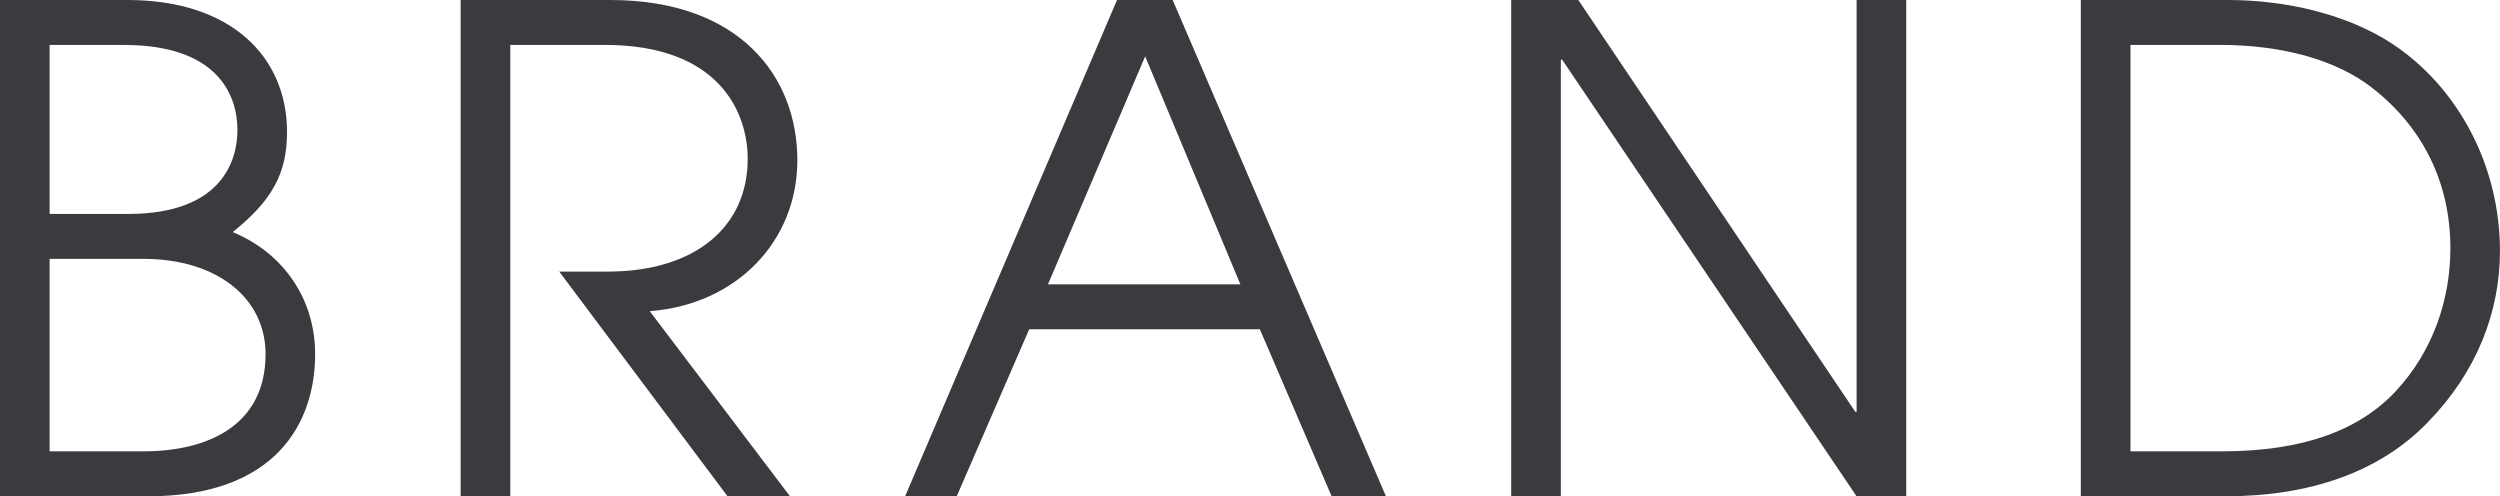
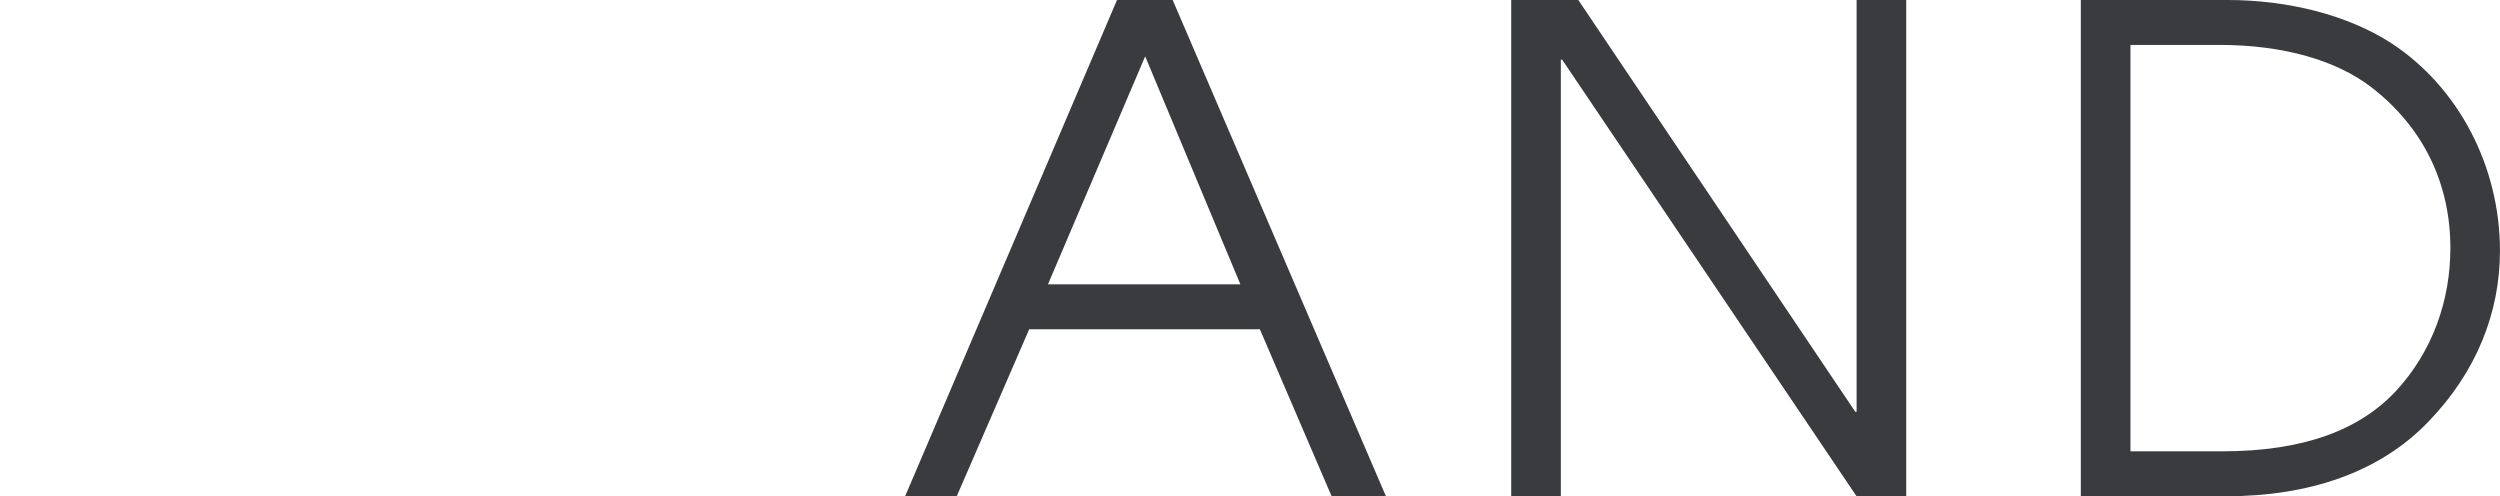
<svg xmlns="http://www.w3.org/2000/svg" id="_レイヤー_1" data-name="レイヤー_1" width="67.517" height="13.403" version="1.1" viewBox="0 0 67.517 13.403">
-   <path d="M0,13.403V0h3.441c2.808,0,4.311,1.539,4.311,3.568,0,1.105-.398,1.847-1.467,2.699,1.43.598,2.226,1.866,2.226,3.297,0,1.829-1.031,3.84-4.527,3.84H0ZM3.459,5.778c2.572,0,2.953-1.485,2.953-2.264,0-.996-.58-2.3-3.061-2.3H1.34v4.564h2.119ZM3.875,12.189c1.721,0,3.297-.688,3.297-2.626,0-1.521-1.322-2.572-3.297-2.572H1.34v5.198h2.535Z" fill="#393b3f" />
-   <path d="M19.649,13.403l-4.546-6.068h1.305c2.373,0,3.785-1.213,3.785-3.043,0-1.268-.779-3.079-3.859-3.079h-2.553v12.189h-1.34V0h4.04c3.496,0,5.053,2.065,5.053,4.329,0,2.173-1.629,3.894-3.986,4.075l3.787,4.999h-1.685Z" fill="#393b3f" />
  <path d="M35.963,13.403l-1.938-4.51h-6.23l-1.957,4.51h-1.394L30.167,0h1.503l5.76,13.403h-1.467ZM30.928,1.521l-2.626,6.158h5.197l-2.572-6.158Z" fill="#393b3f" />
  <path d="M50.14,13.403l-7.951-11.791h-.036v11.791h-1.34V0h1.812l7.48,11.121h.036V0h1.34v13.403h-1.34Z" fill="#393b3f" />
  <path d="M56.196,13.403V0h3.967c1.611,0,3.241.398,4.436,1.177,1.812,1.195,2.917,3.332,2.917,5.597,0,1.666-.635,3.278-1.938,4.619-1.304,1.359-3.206,2.01-5.469,2.01h-3.913ZM60,12.189c2.228,0,3.714-.58,4.691-1.612,1.014-1.087,1.486-2.481,1.486-3.876,0-1.739-.725-3.26-2.137-4.347-.942-.725-2.373-1.141-4.094-1.141h-2.409v10.976h2.463Z" fill="#393b3f" />
</svg>